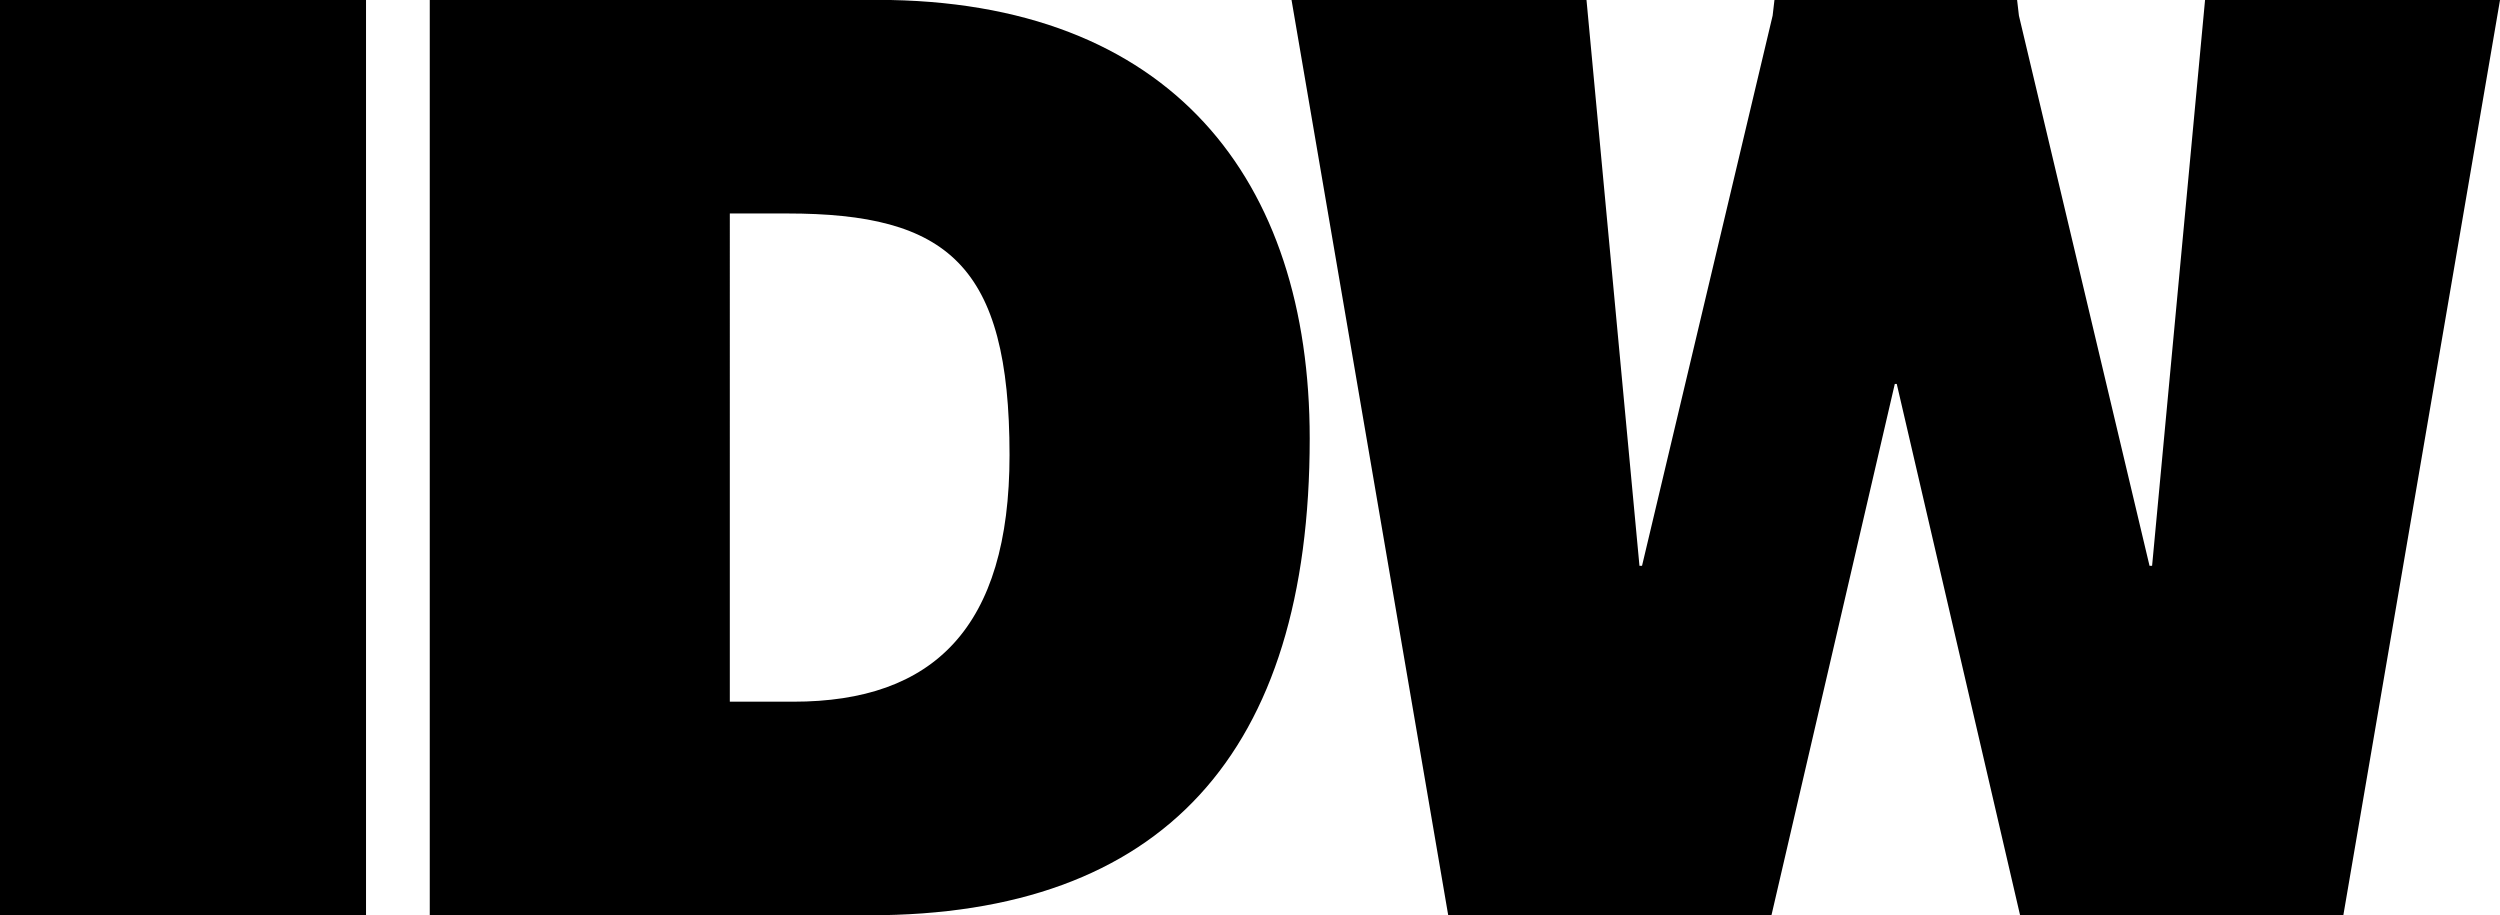
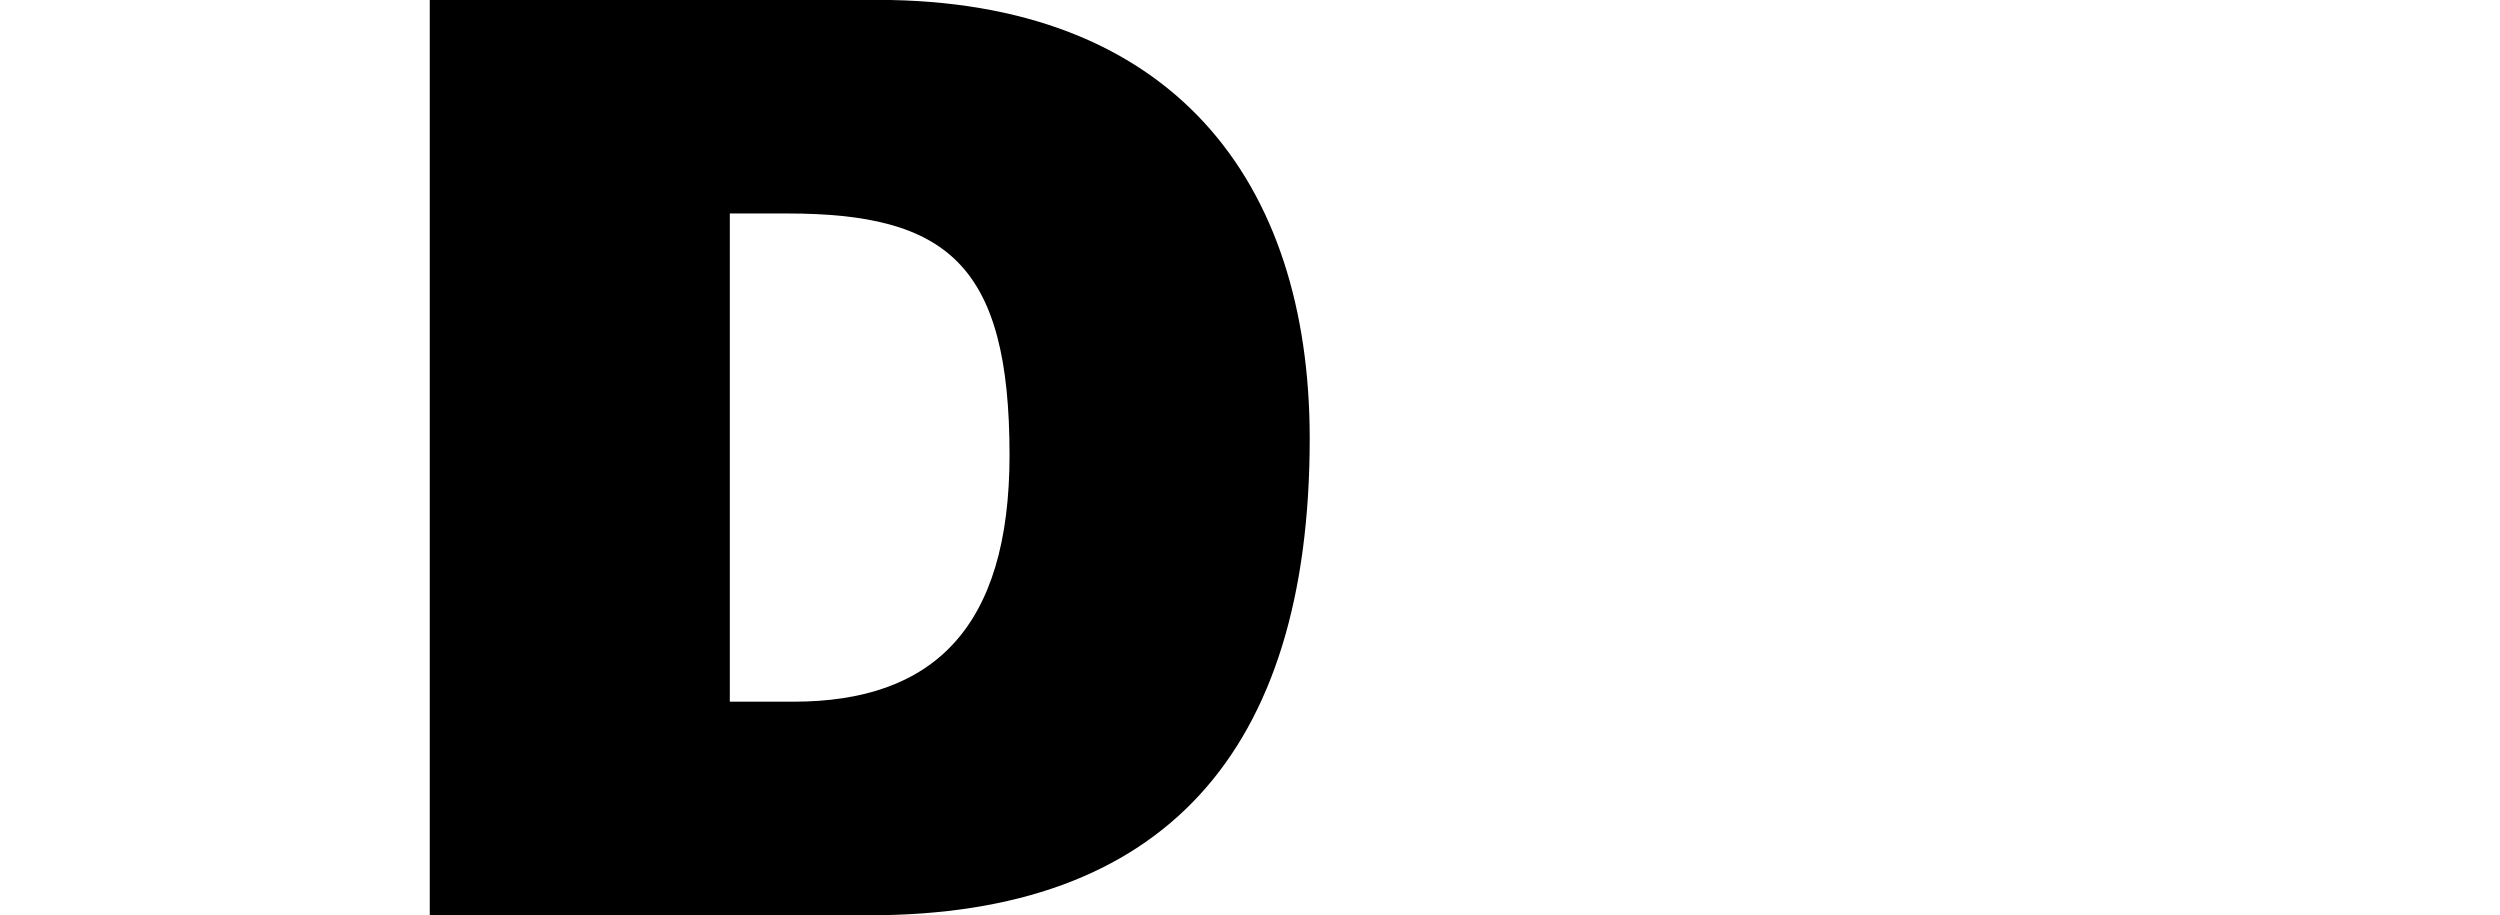
<svg xmlns="http://www.w3.org/2000/svg" xmlns:ns1="http://www.inkscape.org/namespaces/inkscape" xmlns:ns2="http://sodipodi.sourceforge.net/DTD/sodipodi-0.dtd" version="1.1" width="1000" height="366.15" id="svg5995" ns1:version="0.92.3 (2405546, 2018-03-11)" ns2:docname="IDW (2010).svg">
  <ns2:namedview pagecolor="#ffffff" bordercolor="#666666" borderopacity="1" objecttolerance="10" gridtolerance="10" guidetolerance="10" ns1:pageopacity="0" ns1:pageshadow="2" ns1:window-width="1360" ns1:window-height="706" id="namedview4190" showgrid="false" ns1:zoom="0.70710678" ns1:cx="482.6309" ns1:cy="196.68604" ns1:window-x="-8" ns1:window-y="-8" ns1:window-maximized="1" ns1:current-layer="svg5995" />
  <defs id="defs5997">
    <clipPath id="clipPath5029">
      <path d="m 0,0 1280,0 0,960 L 0,960 0,0 Z" id="path5031" ns1:connector-curvature="0" />
    </clipPath>
    <clipPath id="clipPath5045">
-       <path d="m 0,0 1280,0 0,960 L 0,960 0,0 Z" id="path5047" ns1:connector-curvature="0" />
-     </clipPath>
+       </clipPath>
    <clipPath id="clipPath5071">
      <path d="m 0,0 1280,0 0,960 L 0,960 0,0 Z" id="path5073" ns1:connector-curvature="0" />
    </clipPath>
    <clipPath id="clipPath5093">
      <path d="m 0,0 1280,0 0,960 L 0,960 0,0 Z" id="path5095" ns1:connector-curvature="0" />
    </clipPath>
  </defs>
-   <path d="M 0,0.001 H 146.409 V 366.15 H 0 Z" id="path5023" style="fill:#000000;fill-opacity:1;fill-rule:nonzero;stroke:none;stroke-width:1.248" ns1:connector-curvature="0" />
  <g transform="matrix(4.348,0,0,-4.348,-2282.615,1392.17)" id="g5025" style="fill:#000000">
    <g clip-path="url(#clipPath5029)" id="g5027" style="fill:#000000">
      <g transform="translate(564.517,235.984)" id="g5033" style="fill:#000000">
        <path d="m 0,0 v 84.214 h 41.135 c 27.134,0 39.817,-16.578 39.817,-40.353 C 80.952,14.917 67.45,0 40.431,0 Z m 27.604,19.649 h 5.849 c 12.865,0 19.884,6.785 19.884,22.691 0,17.545 -5.734,22.223 -20.47,22.223 h -5.263 z" id="path5035" style="fill:#000000;fill-opacity:1;fill-rule:nonzero;stroke:none" ns1:connector-curvature="0" />
      </g>
    </g>
  </g>
  <g transform="matrix(4.348,0,0,-4.348,882.022,8.0686014e-4)" id="g5037" style="fill:#000000">
-     <path d="M 0,0 -4.872,-52.049 H -5.109 L -17.124,-1.436 -17.291,0 h -0.174 -21.975 -0.174 l -0.167,-1.436 -12.015,-50.613 h -0.237 L -56.905,0 H -84.04 l 14.416,-84.214 h 29.731 l 11.35,48.891 h 0.181 l 11.349,-48.891 H 12.719 L 27.135,0 Z" id="path5039" style="fill:#000000;fill-opacity:1;fill-rule:nonzero;stroke:none" ns1:connector-curvature="0" />
-   </g>
+     </g>
</svg>